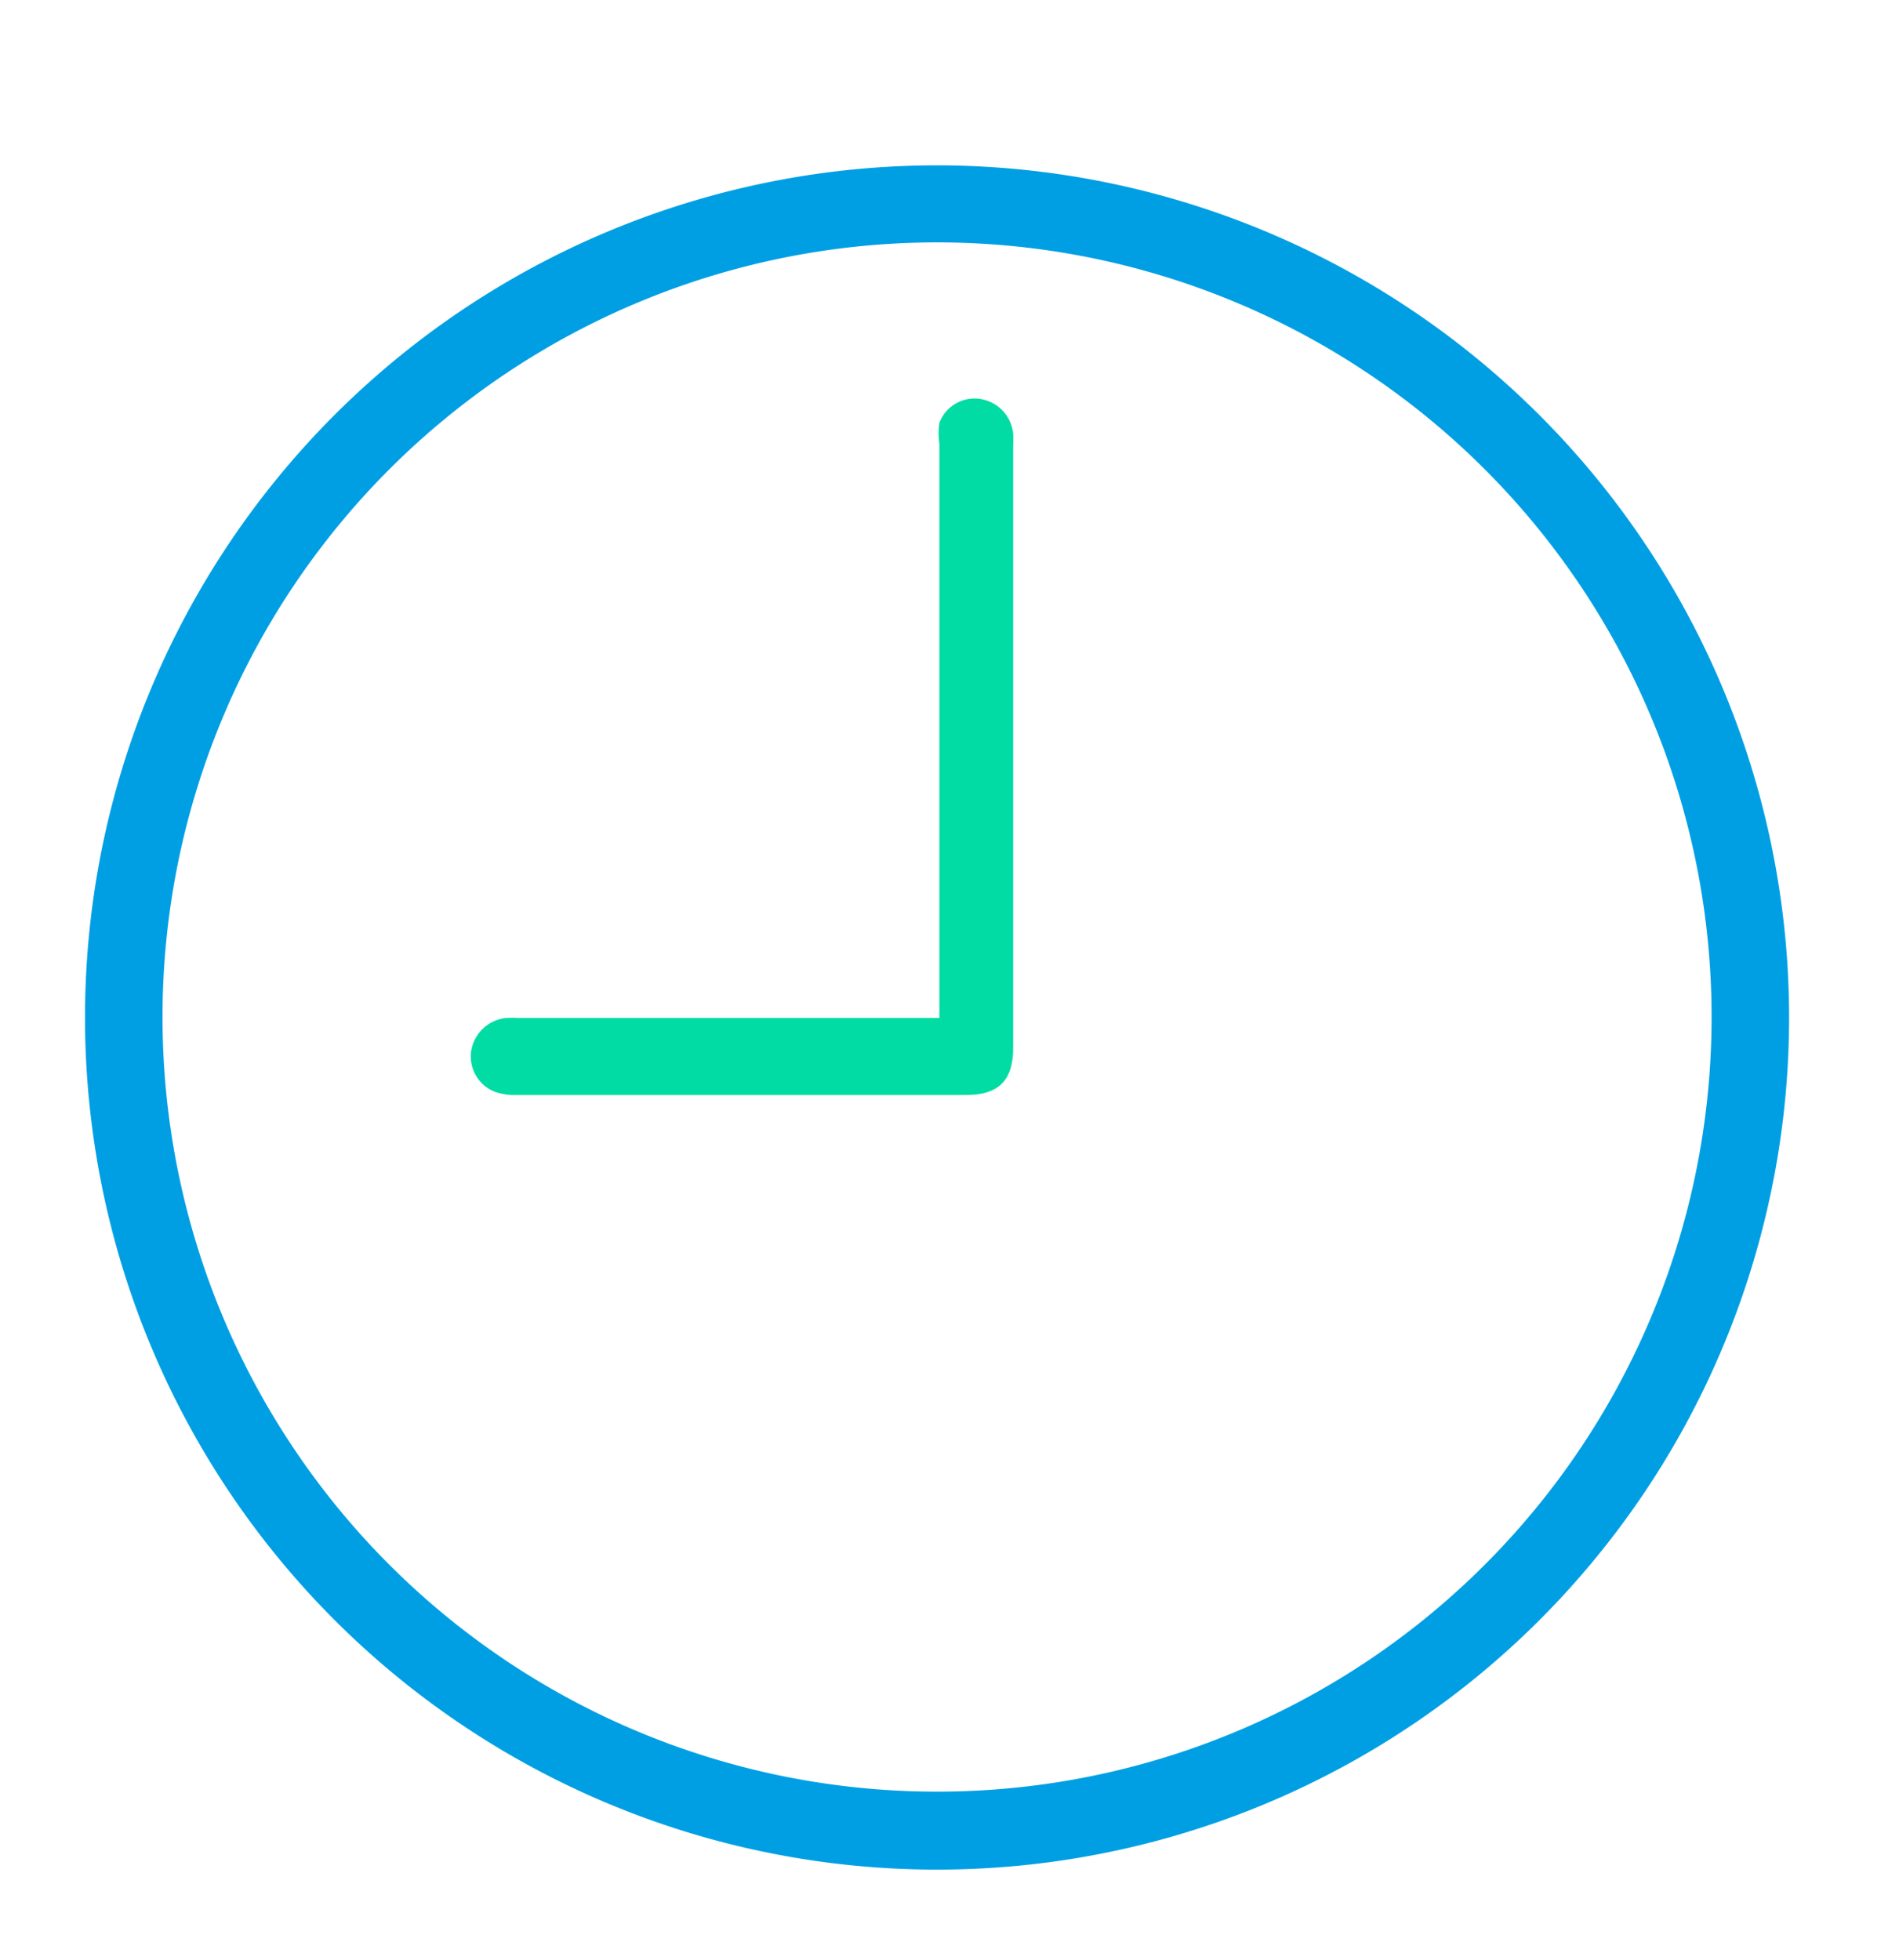
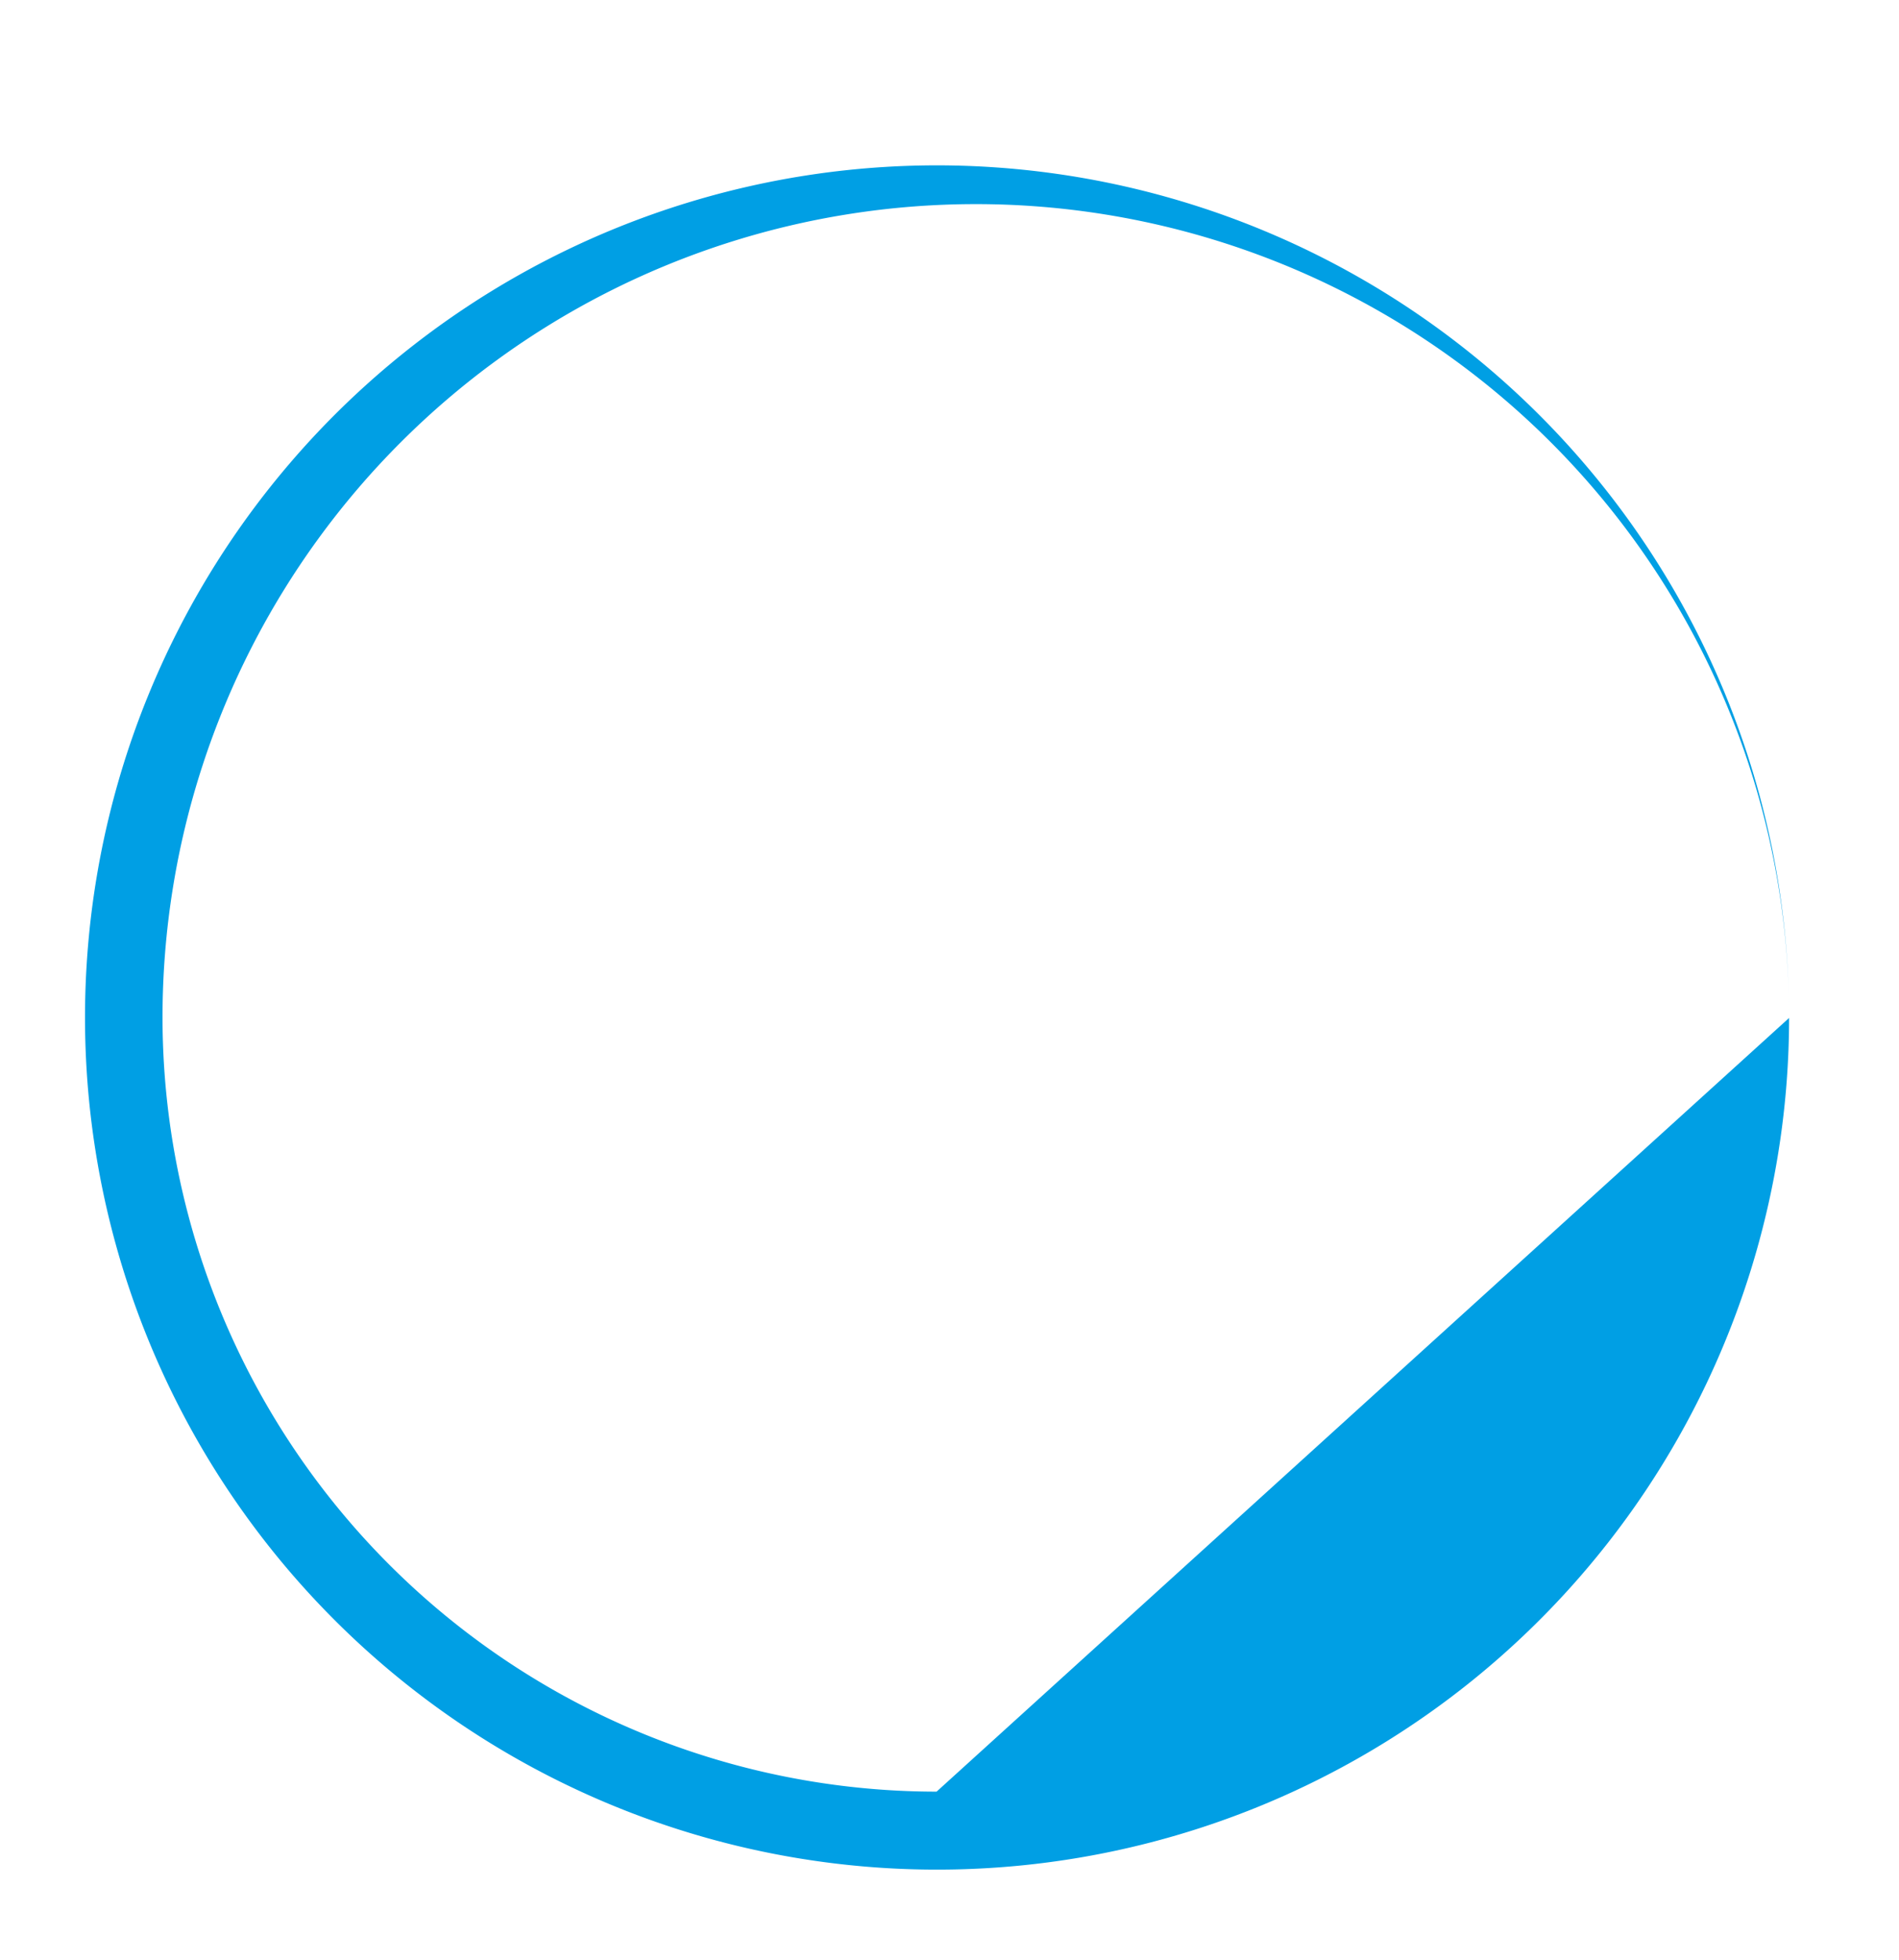
<svg xmlns="http://www.w3.org/2000/svg" id="Слой_1" data-name="Слой 1" viewBox="0 0 40.43 41.72">
  <defs>
    <style>.cls-1{fill:#009fe4;}.cls-2{fill:#00dca3;}</style>
  </defs>
  <title>Безымянный-1</title>
-   <path class="cls-1" d="M38.09,21.67A18.14,18.14,0,1,1,20,3.52,18.15,18.15,0,0,1,38.09,21.67ZM19.94,38.14A16.49,16.49,0,1,0,3.46,21.65,16.49,16.49,0,0,0,19.94,38.14Z" />
-   <path class="cls-2" d="M20,21.66V9.44A1.43,1.43,0,0,1,20,9a.8.8,0,0,1,.85-.51.83.83,0,0,1,.72.74,2,2,0,0,1,0,.25V22.31c0,.69-.31,1-1,1H11a1.25,1.25,0,0,1-.47-.07.81.81,0,0,1-.5-.86.84.84,0,0,1,.75-.71,1.92,1.92,0,0,1,.24,0H20Z" />
+   <path class="cls-1" d="M38.09,21.67A18.14,18.14,0,1,1,20,3.52,18.15,18.15,0,0,1,38.09,21.67ZA16.49,16.49,0,1,0,3.46,21.65,16.49,16.49,0,0,0,19.94,38.14Z" />
</svg>